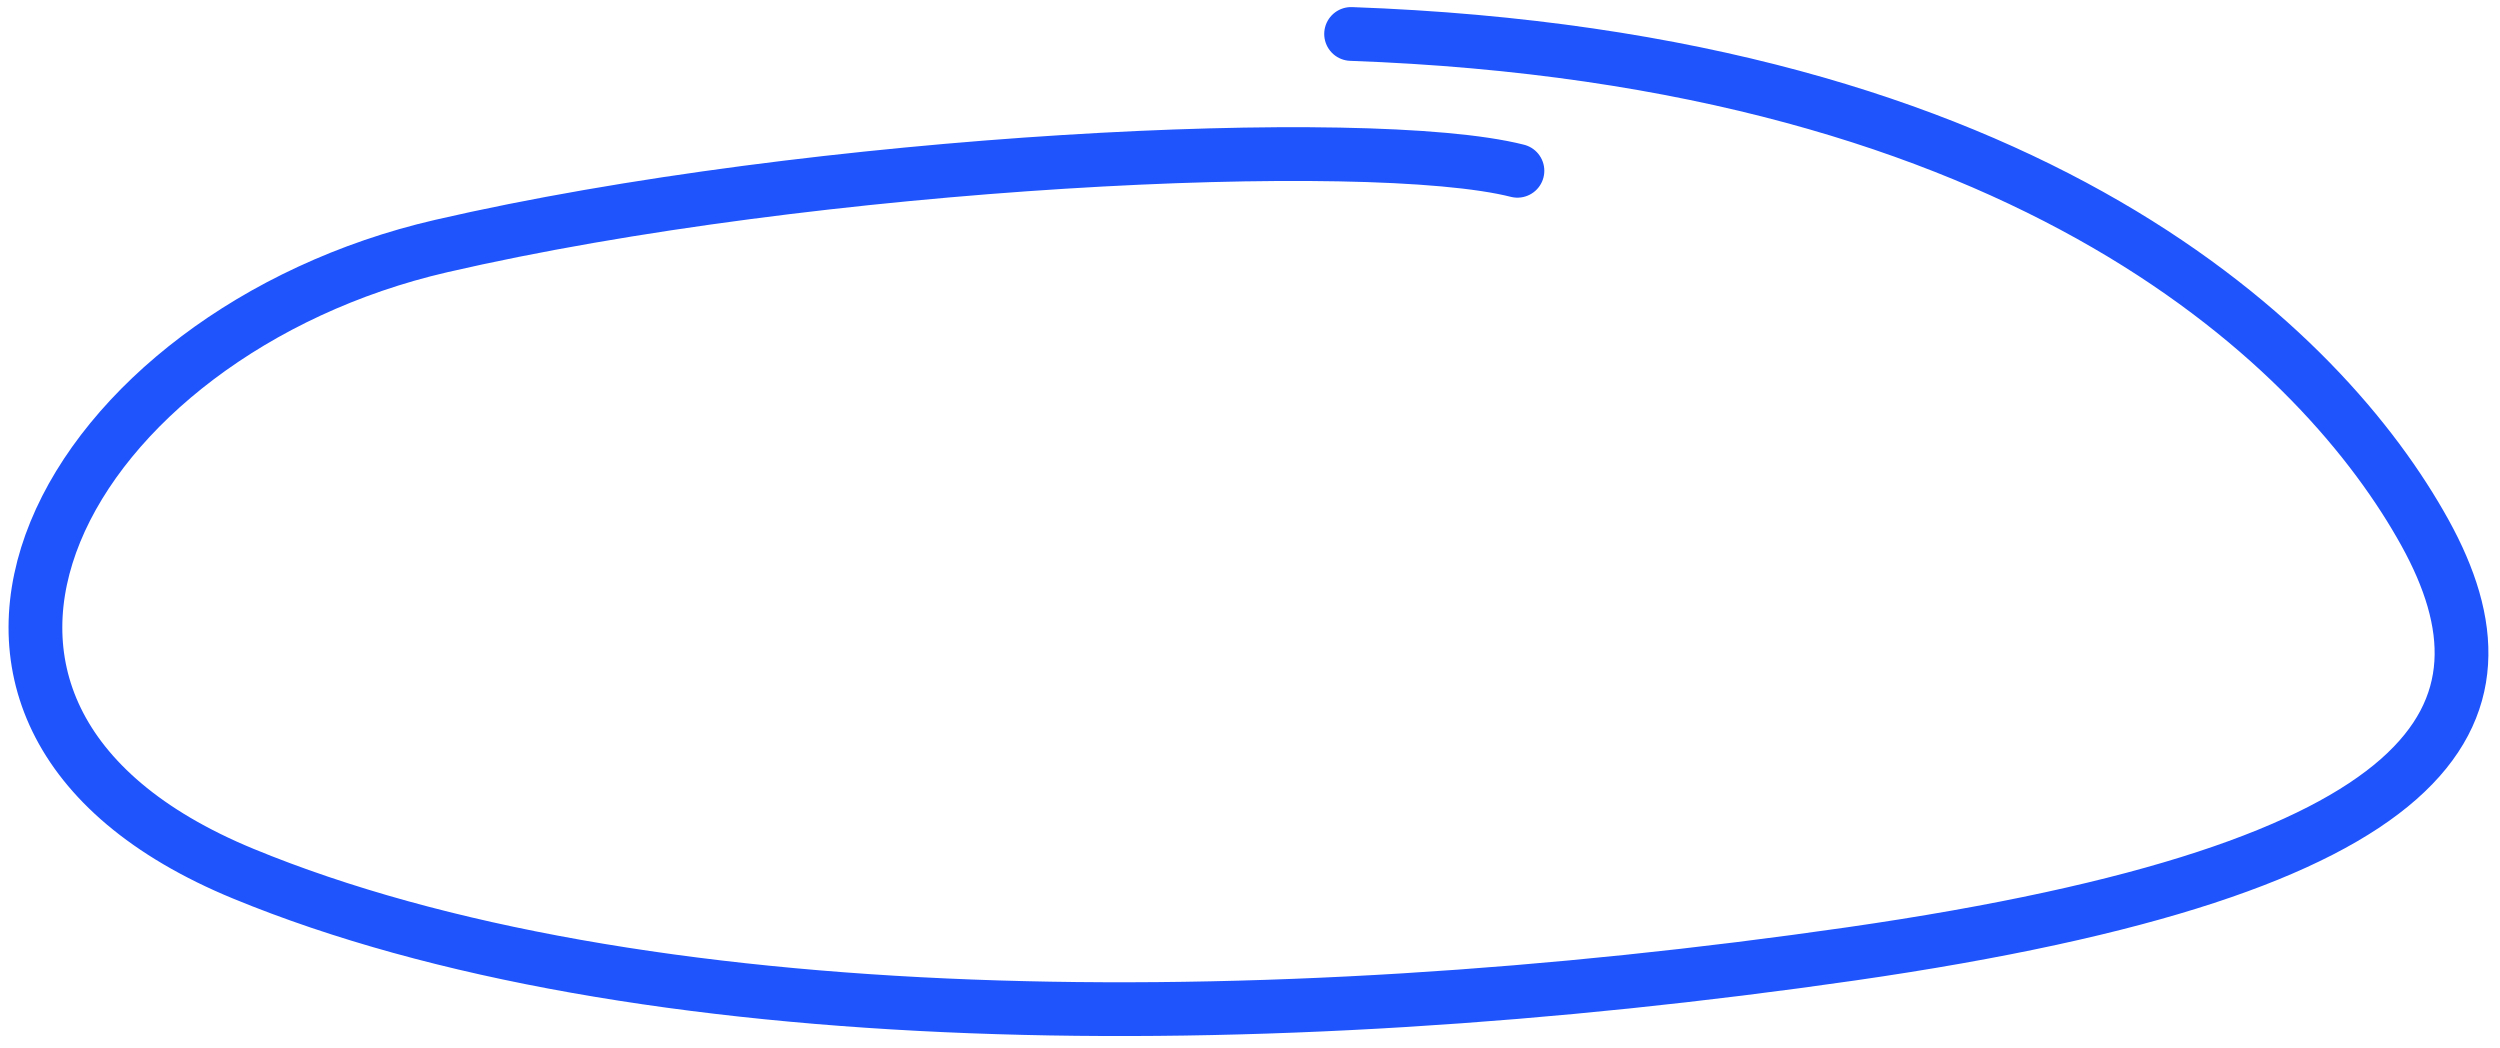
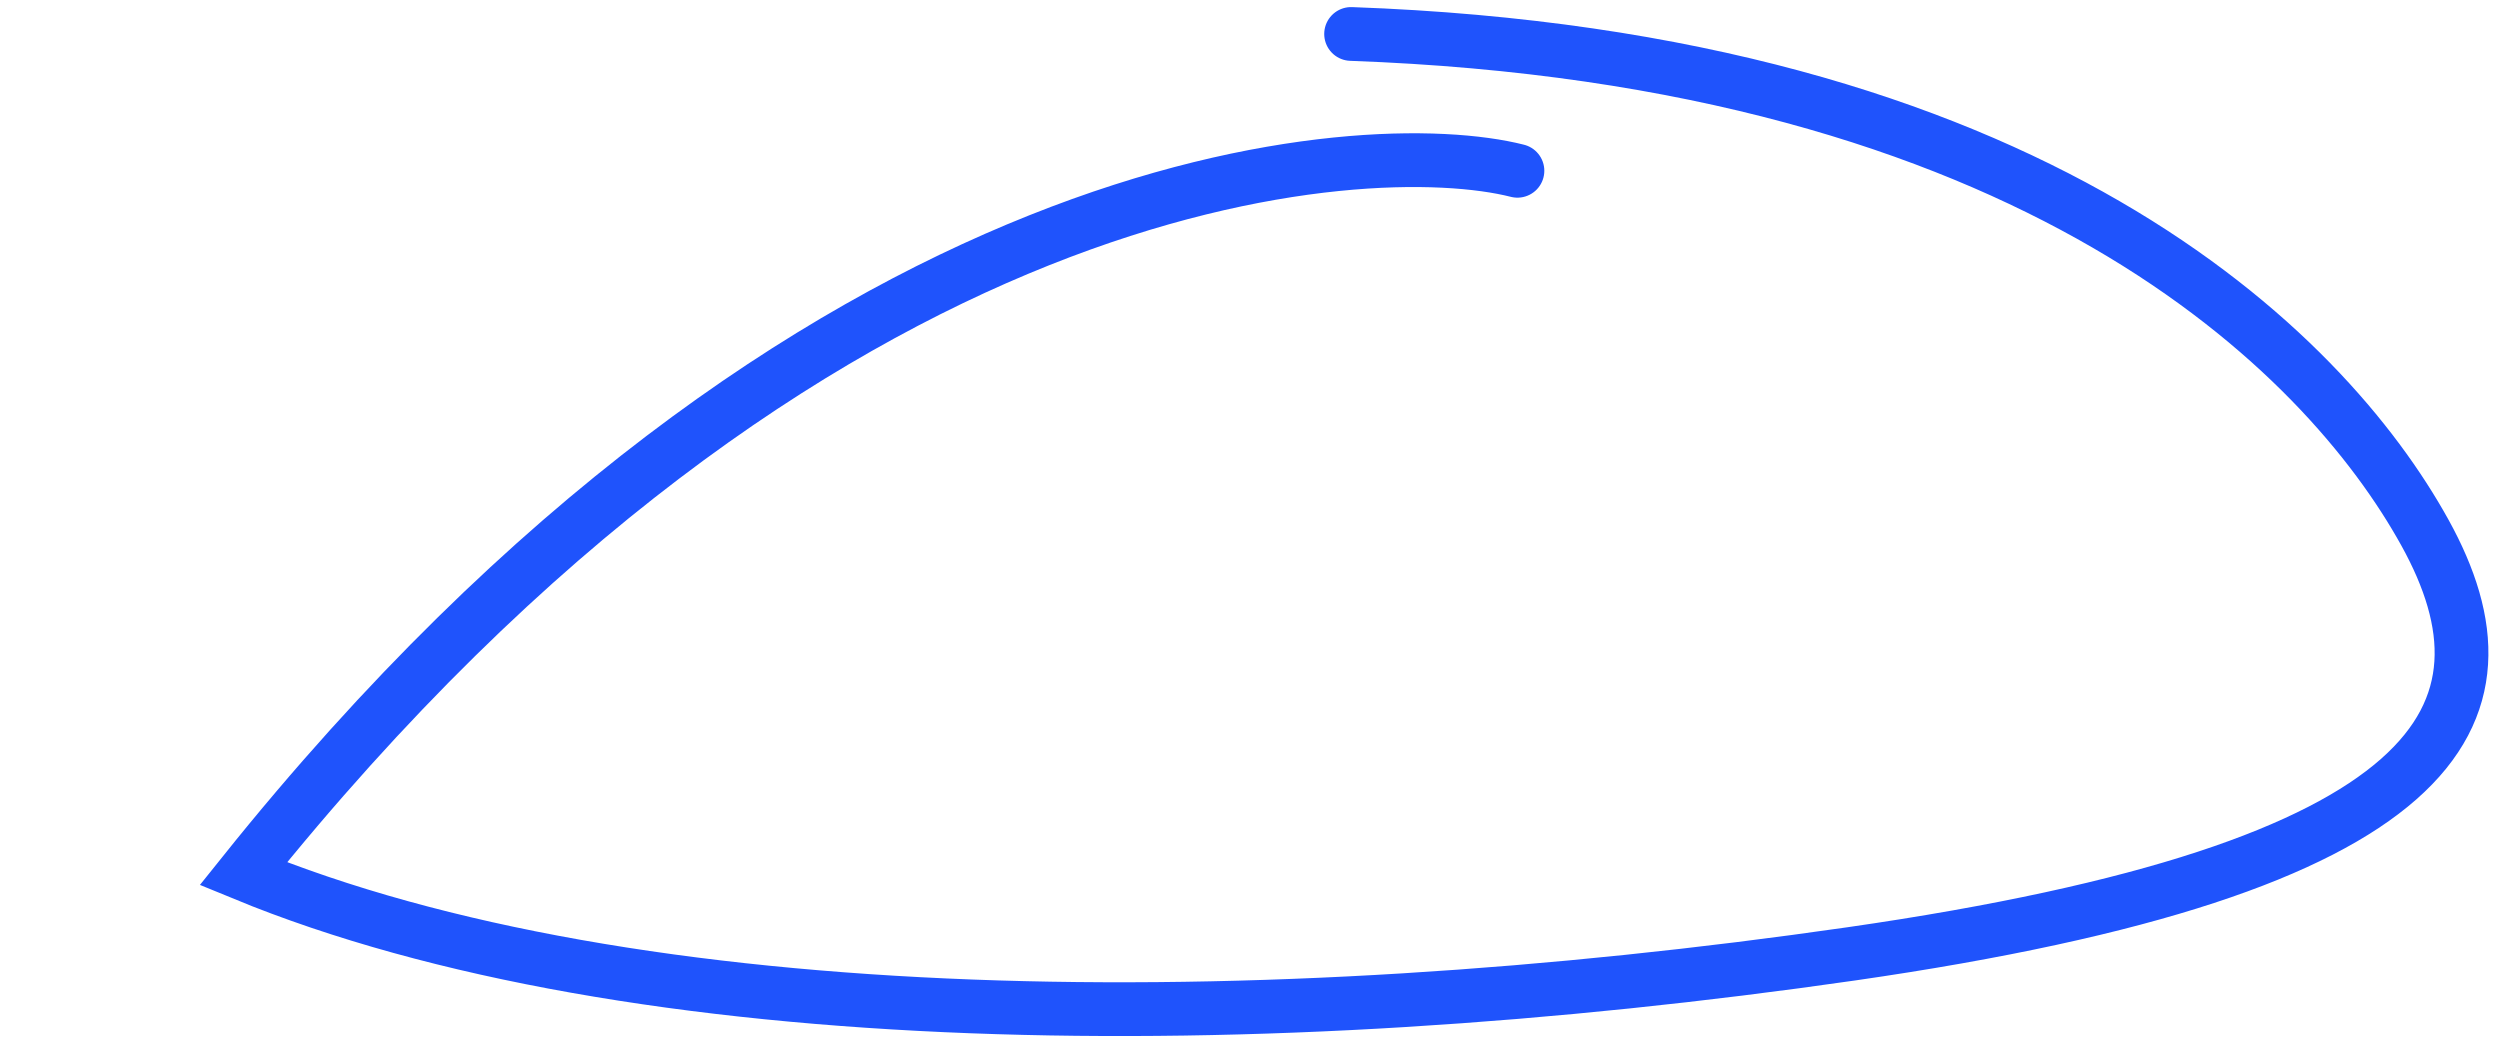
<svg xmlns="http://www.w3.org/2000/svg" width="186" height="78" viewBox="0 0 186 78" fill="none">
-   <path id="Vector 1" d="M100.522 2.527C151.258 4.352 172.944 26.119 180.413 39.626C187.881 53.133 181.961 64.592 137.729 70.968C93.497 77.345 47.213 76.999 18.105 65.005C-11.004 53.011 5.008 24.728 32.829 18.305C60.65 11.882 101.828 9.898 112.897 12.706" stroke="#1F53FC" stroke-width="4" stroke-linecap="round" />
+   <path id="Vector 1" d="M100.522 2.527C151.258 4.352 172.944 26.119 180.413 39.626C187.881 53.133 181.961 64.592 137.729 70.968C93.497 77.345 47.213 76.999 18.105 65.005C60.65 11.882 101.828 9.898 112.897 12.706" stroke="#1F53FC" stroke-width="4" stroke-linecap="round" />
</svg>